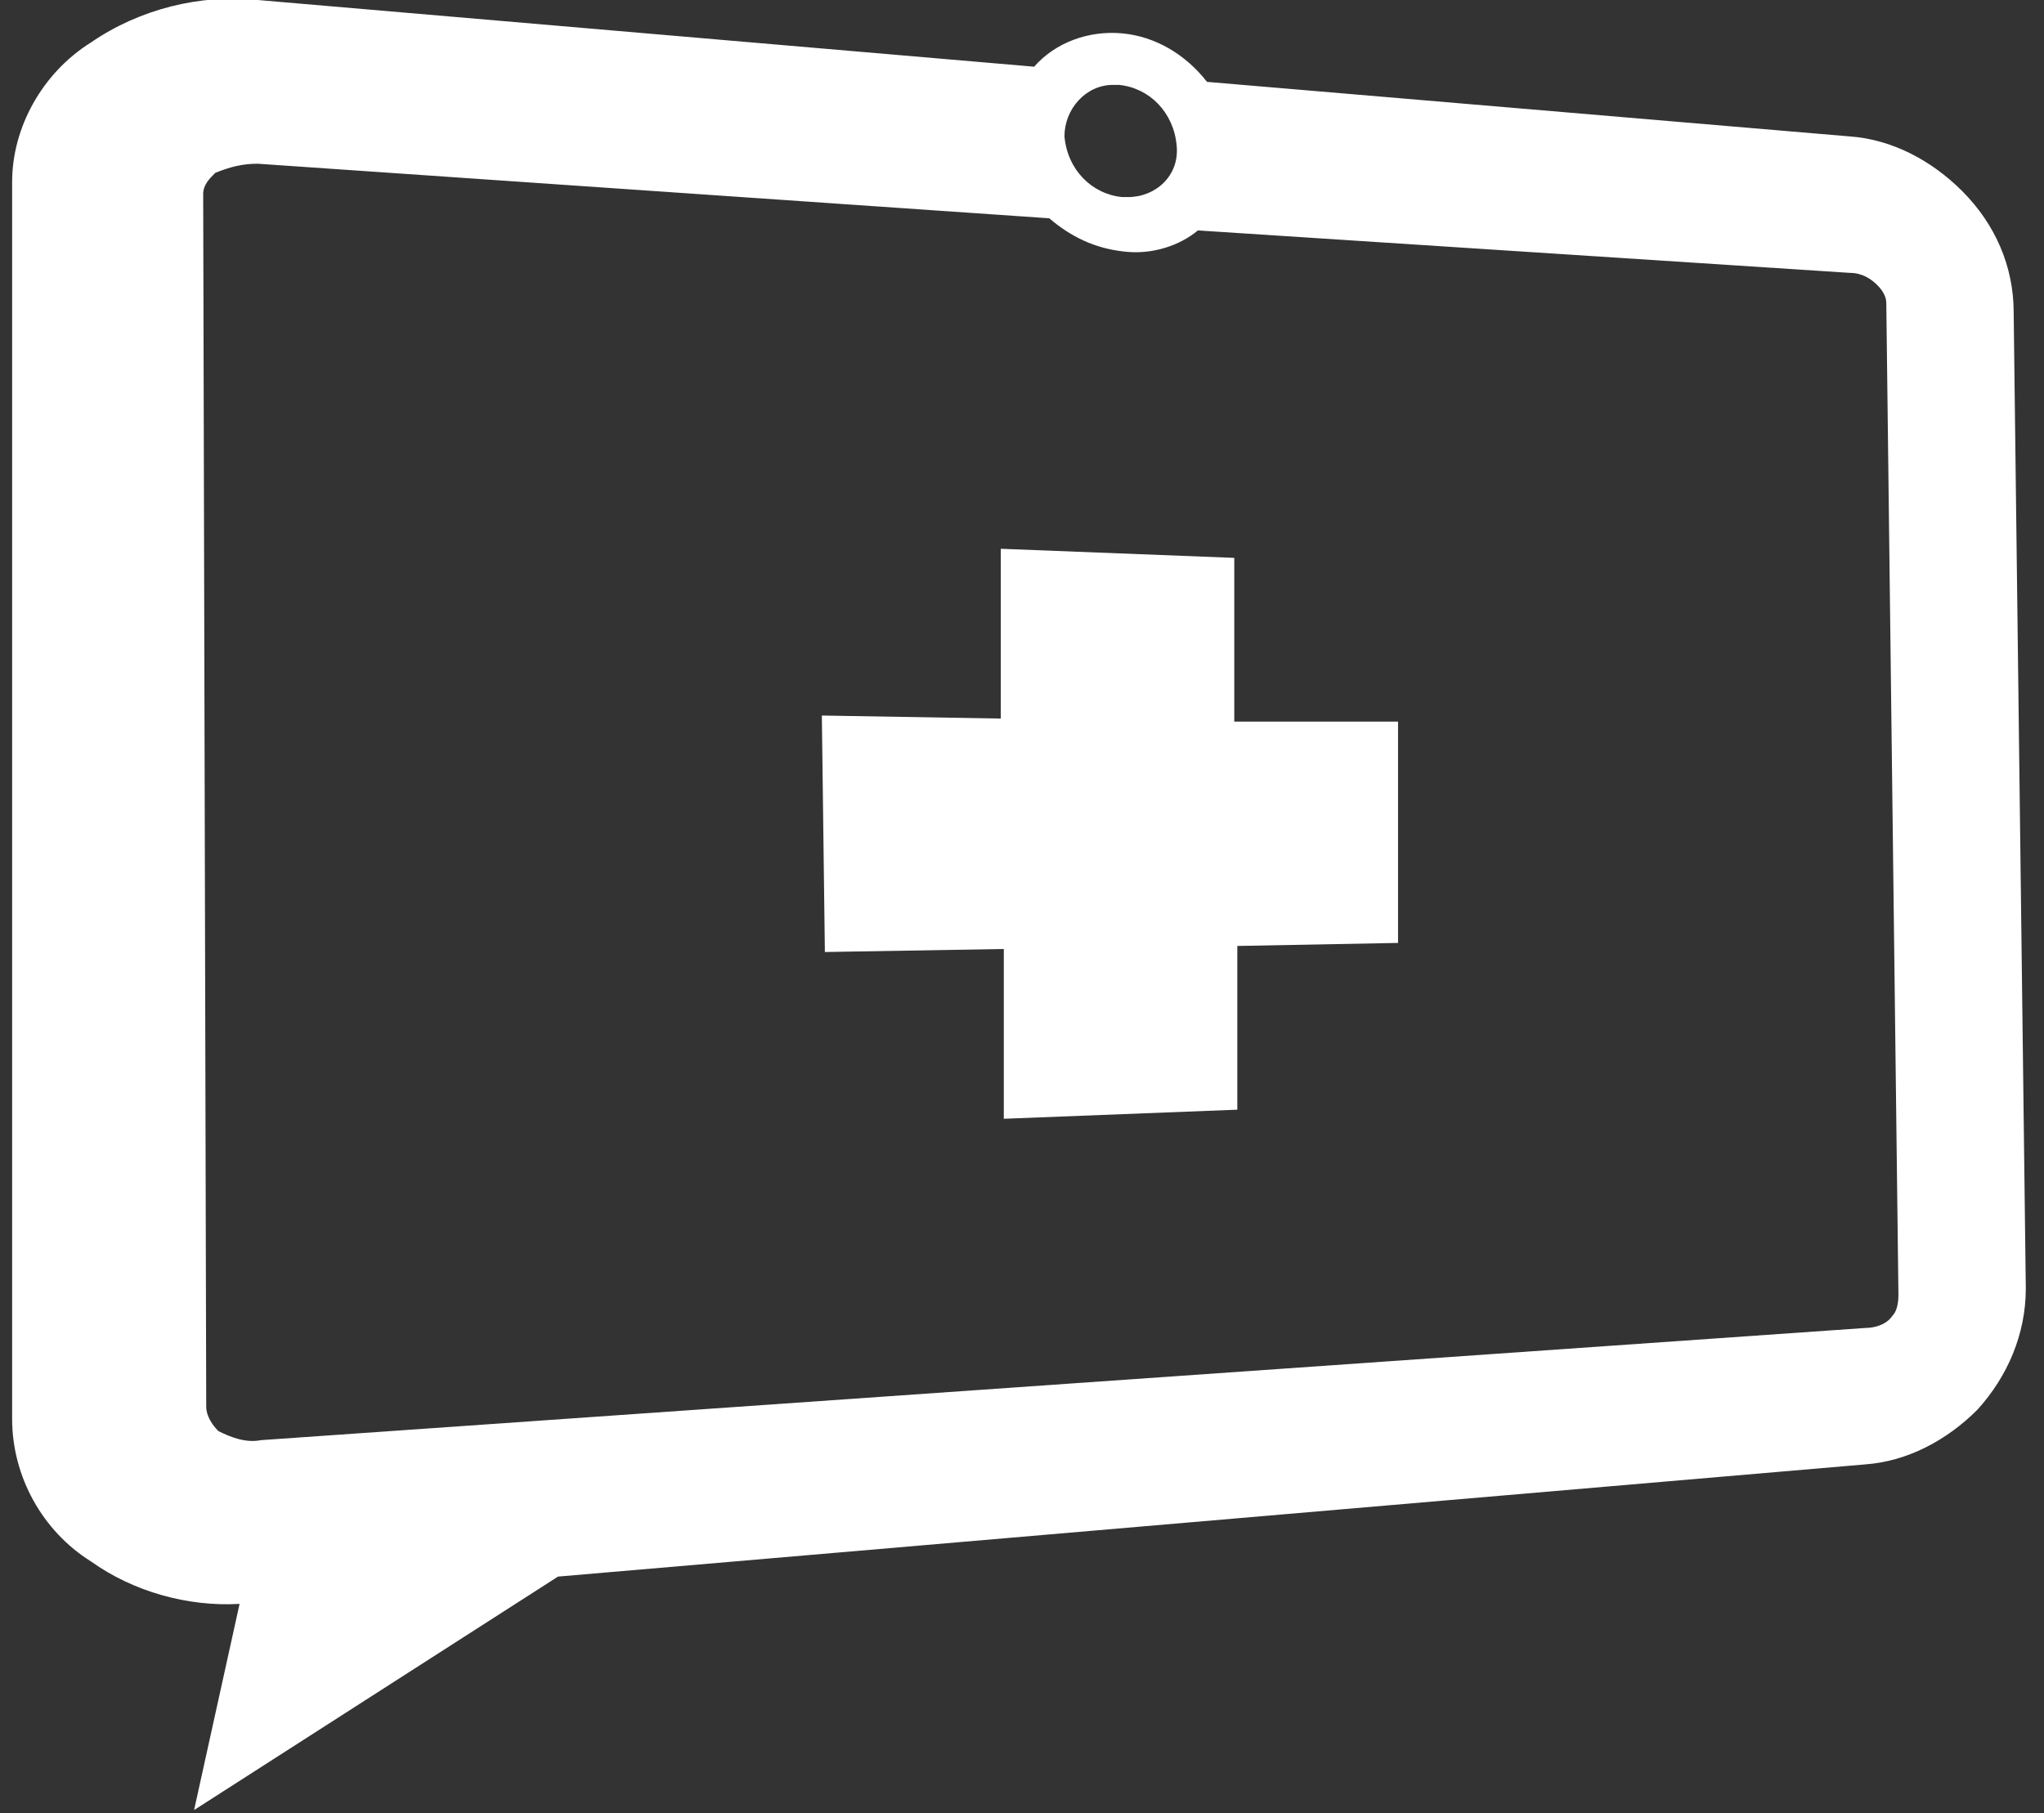
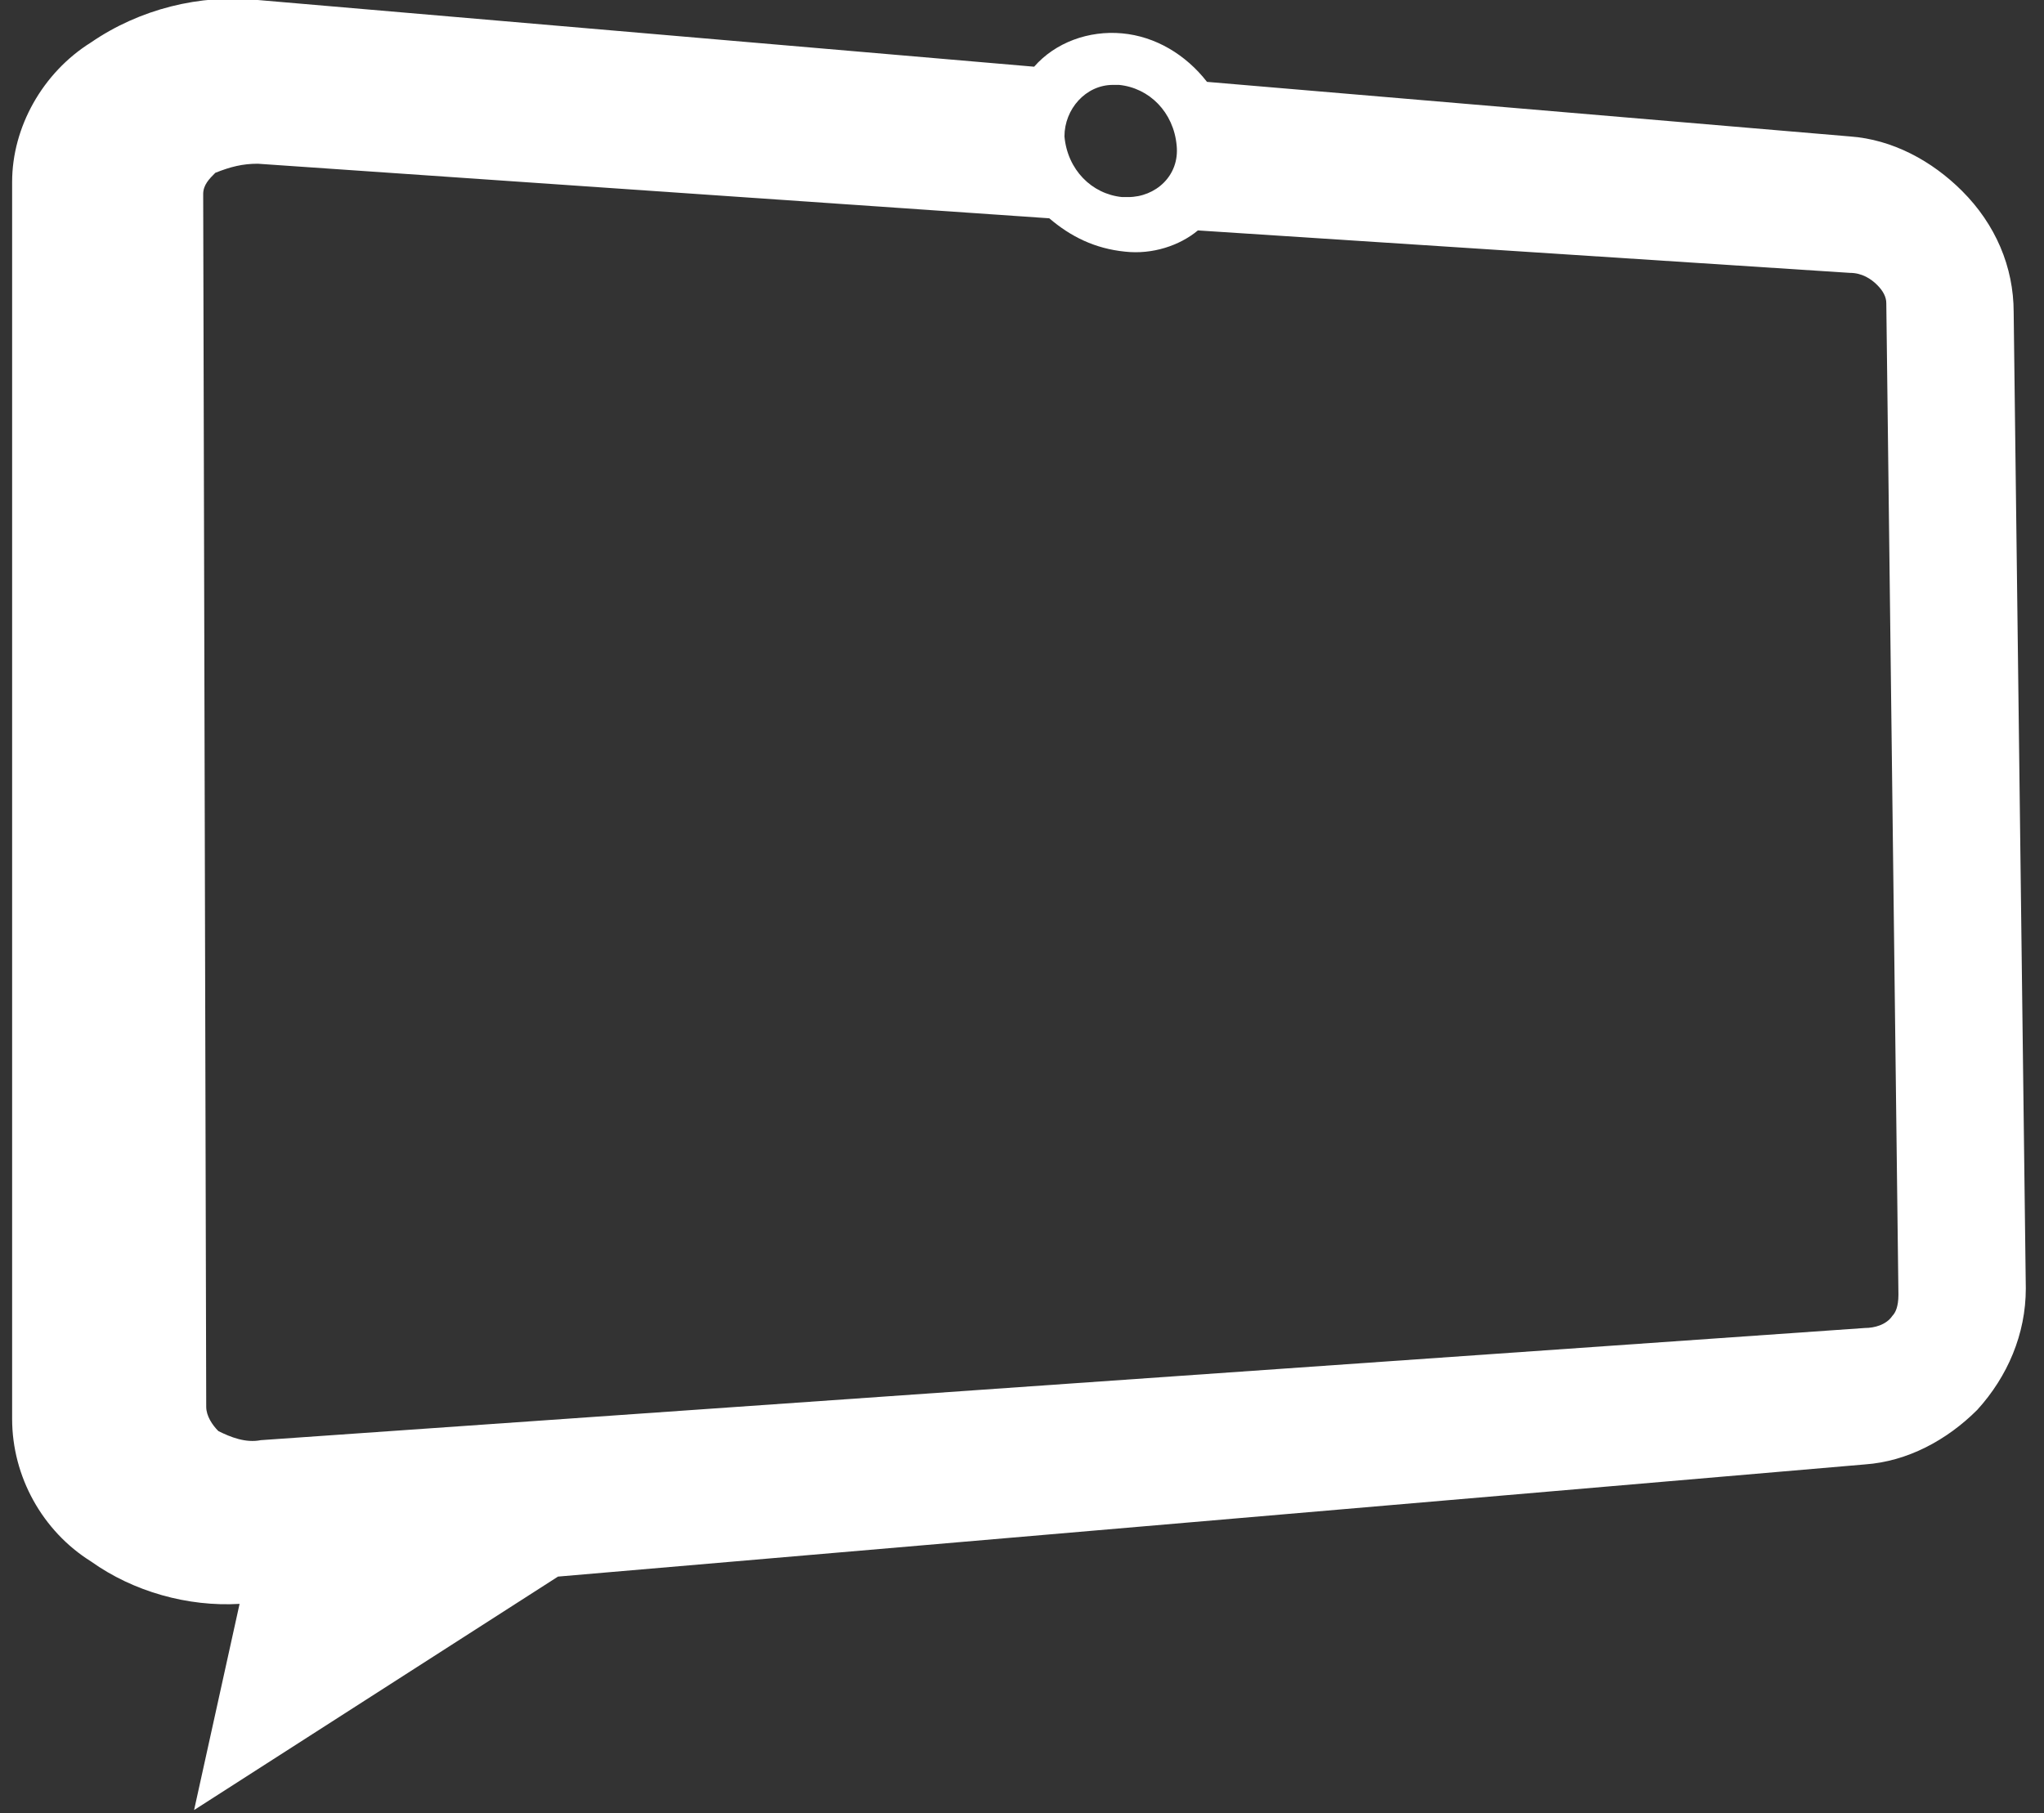
<svg xmlns="http://www.w3.org/2000/svg" version="1.1" id="Layer_1" x="0px" y="0px" viewBox="0 0 67.4 59.8" style="enable-background:new 0 0 67.4 59.8;" xml:space="preserve">
  <rect x="0" y="0" width="67.4" height="59.8" fill="#333333" stroke="none" />
  <style type="text/css">
	.st0{fill:#FFFFFF;}
</style>
  <g>
-     <polygon class="st0" points="46.1,23.8 40.7,23.8 40.7,18.4 33,18.1 33,23.7 27.1,23.6 27.2,31.4 33.1,31.3 33.1,36.9 40.8,36.6    40.8,31.2 46.1,31.1  " />
    <path class="st0" d="M66.4,10.3c0-1.5-0.6-2.9-1.7-4l0,0c-1-1-2.3-1.7-3.7-1.8L39.8,2.7c-0.7-0.9-1.7-1.5-2.8-1.6   c-1.1-0.1-2.2,0.3-2.9,1.1L8.5,0C6.6-0.2,4.6,0.3,3,1.4C1.4,2.4,0.4,4.2,0.4,6v40.8c0,1.9,1,3.7,2.6,4.7c1.4,1,3.2,1.5,4.9,1.4   l-1.5,6.8l12-7.7l43.1-3.7c1.4-0.1,2.7-0.8,3.7-1.8c1-1.1,1.6-2.5,1.6-4L66.4,10.3z M37.2,6.5c-0.1,0-0.1,0-0.2,0   c-1-0.1-1.8-0.9-1.9-2c0-0.9,0.7-1.7,1.6-1.7c0.1,0,0.1,0,0.2,0c1,0.1,1.8,0.9,1.9,2C38.9,5.8,38.1,6.5,37.2,6.5z M62.4,43.4   c-0.2,0.3-0.6,0.4-0.9,0.4L8.6,47.5c-0.5,0.1-1-0.1-1.4-0.3C7,47,6.8,46.7,6.8,46.4l-0.1-40c0-0.3,0.2-0.5,0.4-0.7   C7.6,5.5,8,5.4,8.5,5.4l26.1,1.8c0.7,0.6,1.5,1,2.5,1.1c0.9,0.1,1.8-0.2,2.4-0.7L61,9c0.4,0,0.7,0.2,0.9,0.4   c0.2,0.2,0.3,0.4,0.3,0.6l0.4,32.7C62.6,43.1,62.5,43.3,62.4,43.4z" />
  </g>
</svg>